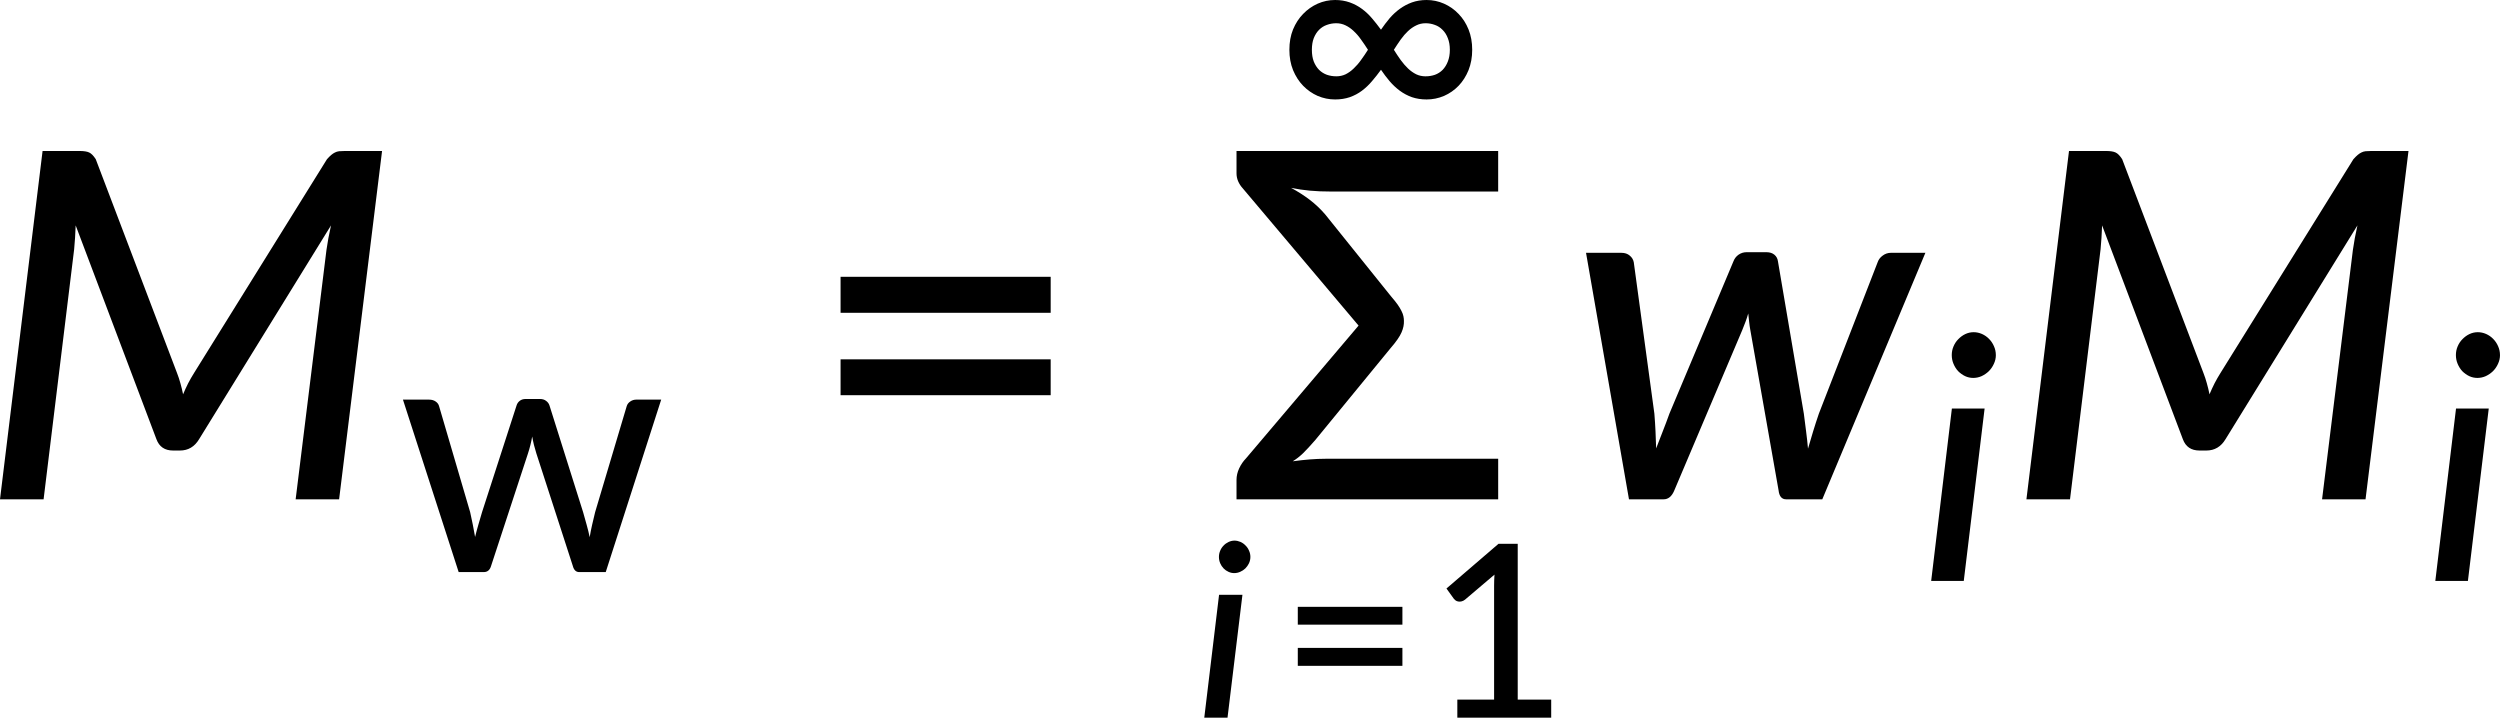
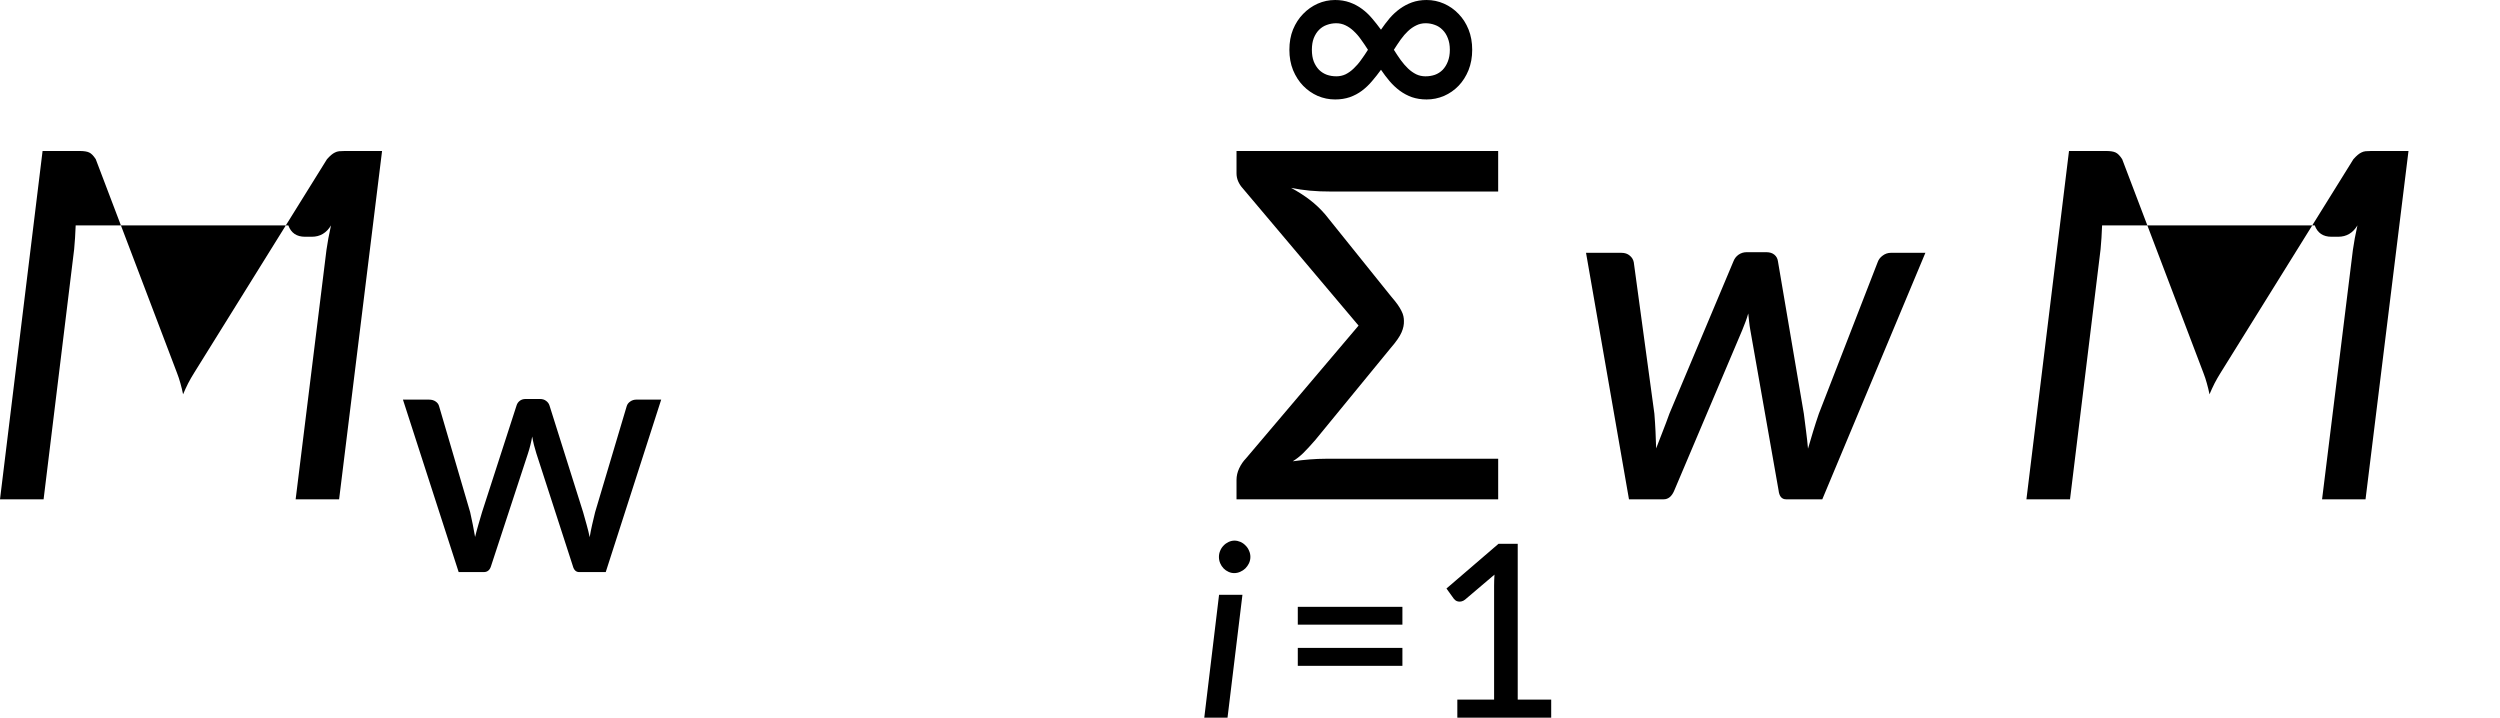
<svg xmlns="http://www.w3.org/2000/svg" xmlns:xlink="http://www.w3.org/1999/xlink" width="309.175pt" height="88.75pt" viewBox="0 0 309.175 88.75" version="1.2" id="svg106">
  <defs id="defs55">
    <g id="g53">
      <symbol overflow="visible" id="glyph0-0">
        <path style="stroke:none" d="m 7.406,-34.297 c 0.52,-0.438 1.07,-0.844 1.656,-1.219 0.594,-0.383 1.238,-0.719 1.938,-1 0.707,-0.289 1.457,-0.52 2.25,-0.688 0.801,-0.176 1.676,-0.266 2.625,-0.266 1.281,0 2.445,0.184 3.5,0.547 1.062,0.355 1.961,0.859 2.703,1.516 0.738,0.648 1.312,1.434 1.719,2.359 0.414,0.93 0.625,1.965 0.625,3.109 0,1.094 -0.148,2.039 -0.438,2.828 -0.293,0.793 -0.664,1.484 -1.109,2.078 -0.449,0.586 -0.938,1.094 -1.469,1.531 -0.531,0.43 -1.039,0.836 -1.516,1.219 -0.48,0.375 -0.898,0.746 -1.25,1.109 -0.344,0.355 -0.559,0.762 -0.641,1.219 l -0.547,3.094 H 13.469 L 13.047,-20.375 c -0.094,-0.695 -0.012,-1.301 0.25,-1.812 0.258,-0.508 0.609,-0.977 1.047,-1.406 0.438,-0.426 0.926,-0.832 1.469,-1.219 0.539,-0.395 1.047,-0.816 1.516,-1.266 0.469,-0.457 0.859,-0.961 1.172,-1.516 0.32,-0.562 0.484,-1.234 0.484,-2.016 0,-0.938 -0.336,-1.68 -1,-2.234 -0.668,-0.551 -1.543,-0.828 -2.625,-0.828 -0.781,0 -1.449,0.09 -2,0.266 -0.543,0.168 -1.012,0.352 -1.406,0.547 -0.387,0.199 -0.719,0.387 -1,0.562 -0.281,0.168 -0.543,0.25 -0.781,0.25 -0.543,0 -0.945,-0.238 -1.203,-0.719 z M 11.797,-8.938 c 0,-0.477 0.086,-0.93 0.266,-1.359 0.176,-0.438 0.422,-0.812 0.734,-1.125 0.312,-0.32 0.676,-0.57 1.094,-0.75 0.414,-0.188 0.875,-0.281 1.375,-0.281 0.477,0 0.926,0.094 1.344,0.281 0.426,0.18 0.797,0.43 1.109,0.75 0.312,0.312 0.555,0.688 0.734,1.125 0.176,0.43 0.266,0.883 0.266,1.359 0,0.5 -0.09,0.965 -0.266,1.391 C 18.273,-7.117 18.031,-6.75 17.719,-6.438 c -0.312,0.312 -0.684,0.559 -1.109,0.734 -0.418,0.18 -0.867,0.266 -1.344,0.266 -0.5,0 -0.961,-0.086 -1.375,-0.266 C 13.473,-5.879 13.109,-6.125 12.797,-6.438 12.484,-6.75 12.238,-7.117 12.062,-7.547 11.883,-7.973 11.797,-8.438 11.797,-8.938 Z M 1.312,-43.078 h 29.5 V 0 h -29.5 z m 1.625,41.344 H 29.016 V -41.344 H 2.938 Z m 0,0" id="path2" />
      </symbol>
      <symbol overflow="visible" id="glyph0-1">
-         <path style="stroke:none" d="M 50.047,-43.078 44.734,0 h -5.375 l 3.812,-30.844 c 0.062,-0.438 0.141,-0.914 0.234,-1.438 0.102,-0.52 0.211,-1.051 0.328,-1.594 l -16.312,26.438 c -0.562,0.938 -1.355,1.406 -2.375,1.406 h -0.844 c -1.031,0 -1.719,-0.469 -2.062,-1.406 L 12.156,-33.875 c -0.023,0.523 -0.047,1.039 -0.078,1.547 -0.031,0.512 -0.07,0.977 -0.109,1.391 L 8.188,0 H 2.797 L 8.062,-43.078 h 4.562 c 0.539,0 0.941,0.062 1.203,0.188 0.258,0.117 0.531,0.391 0.812,0.828 L 24.688,-15.625 c 0.164,0.418 0.305,0.844 0.422,1.281 0.125,0.438 0.234,0.891 0.328,1.359 0.195,-0.469 0.406,-0.922 0.625,-1.359 0.227,-0.438 0.473,-0.863 0.734,-1.281 l 16.438,-26.438 c 0.195,-0.219 0.367,-0.391 0.516,-0.516 0.156,-0.133 0.312,-0.238 0.469,-0.312 0.156,-0.082 0.328,-0.133 0.516,-0.156 0.195,-0.02 0.438,-0.031 0.719,-0.031 z m 0,0" id="path5" />
+         <path style="stroke:none" d="M 50.047,-43.078 44.734,0 h -5.375 l 3.812,-30.844 c 0.062,-0.438 0.141,-0.914 0.234,-1.438 0.102,-0.52 0.211,-1.051 0.328,-1.594 c -0.562,0.938 -1.355,1.406 -2.375,1.406 h -0.844 c -1.031,0 -1.719,-0.469 -2.062,-1.406 L 12.156,-33.875 c -0.023,0.523 -0.047,1.039 -0.078,1.547 -0.031,0.512 -0.07,0.977 -0.109,1.391 L 8.188,0 H 2.797 L 8.062,-43.078 h 4.562 c 0.539,0 0.941,0.062 1.203,0.188 0.258,0.117 0.531,0.391 0.812,0.828 L 24.688,-15.625 c 0.164,0.418 0.305,0.844 0.422,1.281 0.125,0.438 0.234,0.891 0.328,1.359 0.195,-0.469 0.406,-0.922 0.625,-1.359 0.227,-0.438 0.473,-0.863 0.734,-1.281 l 16.438,-26.438 c 0.195,-0.219 0.367,-0.391 0.516,-0.516 0.156,-0.133 0.312,-0.238 0.469,-0.312 0.156,-0.082 0.328,-0.133 0.516,-0.156 0.195,-0.02 0.438,-0.031 0.719,-0.031 z m 0,0" id="path5" />
      </symbol>
      <symbol overflow="visible" id="glyph0-2">
        <path style="stroke:none" d="M 44.219,-30.484 31.469,0 H 27 c -0.543,0 -0.855,-0.367 -0.938,-1.109 l -3.5,-19.859 c -0.062,-0.344 -0.109,-0.676 -0.141,-1 -0.031,-0.332 -0.07,-0.672 -0.109,-1.016 -0.094,0.344 -0.211,0.695 -0.344,1.047 -0.125,0.344 -0.262,0.688 -0.406,1.031 L 13.172,-1.109 C 12.867,-0.367 12.426,0 11.844,0 H 7.562 L 2.25,-30.484 h 4.375 c 0.426,0 0.77,0.117 1.031,0.344 0.27,0.219 0.438,0.496 0.5,0.828 l 2.547,18.719 c 0.062,0.762 0.109,1.496 0.141,2.203 0.031,0.699 0.055,1.398 0.078,2.094 0.258,-0.695 0.531,-1.395 0.812,-2.094 0.281,-0.707 0.555,-1.441 0.828,-2.203 l 7.922,-18.844 c 0.125,-0.332 0.332,-0.602 0.625,-0.812 0.301,-0.207 0.633,-0.312 1,-0.312 H 24.562 c 0.406,0 0.734,0.105 0.984,0.312 0.25,0.211 0.395,0.48 0.438,0.812 l 3.203,18.844 c 0.102,0.742 0.195,1.477 0.281,2.203 0.094,0.719 0.172,1.43 0.234,2.125 0.195,-0.695 0.406,-1.398 0.625,-2.109 0.219,-0.719 0.457,-1.457 0.719,-2.219 L 38.312,-29.312 c 0.113,-0.332 0.32,-0.609 0.625,-0.828 0.301,-0.227 0.641,-0.344 1.016,-0.344 z m 0,0" id="path8" />
      </symbol>
      <symbol overflow="visible" id="glyph1-0">
        <path style="stroke:none" d="m 5.188,-24 c 0.363,-0.312 0.75,-0.598 1.156,-0.859 0.414,-0.27 0.867,-0.504 1.359,-0.703 0.488,-0.207 1.016,-0.367 1.578,-0.484 0.562,-0.125 1.172,-0.188 1.828,-0.188 0.895,0 1.711,0.133 2.453,0.391 0.738,0.25 1.367,0.605 1.891,1.062 0.52,0.449 0.922,1 1.203,1.656 0.289,0.648 0.438,1.371 0.438,2.172 0,0.773 -0.105,1.434 -0.312,1.984 -0.199,0.555 -0.453,1.039 -0.766,1.453 -0.312,0.406 -0.656,0.762 -1.031,1.062 -0.375,0.305 -0.73,0.59 -1.062,0.859 -0.336,0.262 -0.625,0.516 -0.875,0.766 -0.242,0.25 -0.391,0.539 -0.453,0.859 l -0.375,2.172 H 9.422 l -0.281,-2.469 c -0.074,-0.488 -0.023,-0.91 0.156,-1.266 0.188,-0.352 0.43,-0.68 0.734,-0.984 0.312,-0.301 0.656,-0.586 1.031,-0.859 0.383,-0.27 0.738,-0.562 1.062,-0.875 0.332,-0.32 0.609,-0.676 0.828,-1.062 0.227,-0.395 0.344,-0.867 0.344,-1.422 0,-0.656 -0.234,-1.176 -0.703,-1.562 C 12.125,-22.68 11.508,-22.875 10.75,-22.875 c -0.543,0 -1.008,0.062 -1.391,0.188 -0.387,0.117 -0.719,0.246 -1,0.391 -0.273,0.137 -0.508,0.266 -0.703,0.391 -0.188,0.117 -0.367,0.172 -0.531,0.172 -0.387,0 -0.668,-0.164 -0.844,-0.5 z M 8.25,-6.266 c 0,-0.332 0.062,-0.648 0.188,-0.953 0.125,-0.301 0.297,-0.562 0.516,-0.781 0.219,-0.227 0.473,-0.406 0.766,-0.531 0.289,-0.125 0.613,-0.188 0.969,-0.188 0.332,0 0.645,0.062 0.938,0.188 0.301,0.125 0.555,0.305 0.766,0.531 0.219,0.219 0.391,0.48 0.516,0.781 0.133,0.305 0.203,0.621 0.203,0.953 0,0.355 -0.07,0.684 -0.203,0.984 -0.125,0.305 -0.297,0.562 -0.516,0.781 -0.211,0.219 -0.465,0.391 -0.766,0.516 -0.293,0.125 -0.605,0.188 -0.938,0.188 -0.355,0 -0.68,-0.062 -0.969,-0.188 C 9.426,-4.109 9.172,-4.281 8.953,-4.5 8.734,-4.719 8.562,-4.977 8.438,-5.281 8.312,-5.582 8.25,-5.91 8.25,-6.266 Z M 0.922,-30.156 H 21.562 V 0 H 0.922 Z M 2.062,-1.219 h 18.25 V -28.938 h -18.25 z m 0,0" id="path11" />
      </symbol>
      <symbol overflow="visible" id="glyph1-1">
        <path style="stroke:none" d="M 32.547,-21.328 25.688,0 h -3.281 c -0.398,0 -0.664,-0.258 -0.797,-0.781 l -4.5,-13.891 C 17.004,-15.023 16.906,-15.375 16.812,-15.719 c -0.086,-0.344 -0.156,-0.691 -0.219,-1.047 -0.125,0.73 -0.305,1.438 -0.531,2.125 L 11.516,-0.781 C 11.367,-0.258 11.066,0 10.609,0 H 7.5 L 0.609,-21.328 H 3.844 c 0.32,0 0.594,0.078 0.812,0.234 0.219,0.148 0.359,0.34 0.422,0.578 l 3.844,13.109 c 0.125,0.531 0.234,1.047 0.328,1.547 0.102,0.5 0.195,1.008 0.281,1.516 0.125,-0.508 0.258,-1.016 0.406,-1.516 0.145,-0.5 0.297,-1.016 0.453,-1.547 l 4.266,-13.188 c 0.07,-0.238 0.203,-0.43 0.391,-0.578 0.195,-0.156 0.438,-0.234 0.719,-0.234 H 17.562 c 0.301,0 0.551,0.078 0.75,0.234 0.207,0.148 0.348,0.34 0.422,0.578 l 4.156,13.188 c 0.156,0.531 0.301,1.055 0.438,1.562 0.145,0.512 0.27,1.023 0.375,1.531 0.082,-0.5 0.18,-1.004 0.297,-1.516 0.113,-0.508 0.238,-1.035 0.375,-1.578 l 3.906,-13.109 c 0.07,-0.238 0.219,-0.43 0.438,-0.578 0.219,-0.156 0.469,-0.234 0.75,-0.234 z m 0,0" id="path14" />
      </symbol>
      <symbol overflow="visible" id="glyph2-0">
        <path style="stroke:none" d="m 7.406,-34.297 c 0.52,-0.438 1.07,-0.844 1.656,-1.219 0.594,-0.383 1.238,-0.719 1.938,-1 0.707,-0.289 1.457,-0.52 2.25,-0.688 0.801,-0.176 1.676,-0.266 2.625,-0.266 1.281,0 2.445,0.184 3.5,0.547 1.062,0.355 1.961,0.859 2.703,1.516 0.738,0.648 1.312,1.434 1.719,2.359 0.414,0.93 0.625,1.965 0.625,3.109 0,1.094 -0.148,2.039 -0.438,2.828 -0.293,0.793 -0.664,1.484 -1.109,2.078 -0.449,0.586 -0.938,1.094 -1.469,1.531 -0.531,0.43 -1.039,0.836 -1.516,1.219 -0.48,0.375 -0.898,0.746 -1.25,1.109 -0.344,0.355 -0.559,0.762 -0.641,1.219 l -0.547,3.094 H 13.469 L 13.047,-20.375 c -0.094,-0.695 -0.012,-1.301 0.25,-1.812 0.258,-0.508 0.609,-0.977 1.047,-1.406 0.438,-0.426 0.926,-0.832 1.469,-1.219 0.539,-0.395 1.047,-0.816 1.516,-1.266 0.469,-0.457 0.859,-0.961 1.172,-1.516 0.32,-0.562 0.484,-1.234 0.484,-2.016 0,-0.938 -0.336,-1.68 -1,-2.234 -0.668,-0.551 -1.543,-0.828 -2.625,-0.828 -0.781,0 -1.449,0.09 -2,0.266 -0.543,0.168 -1.012,0.352 -1.406,0.547 -0.387,0.199 -0.719,0.387 -1,0.562 -0.281,0.168 -0.543,0.25 -0.781,0.25 -0.543,0 -0.945,-0.238 -1.203,-0.719 z M 11.797,-8.938 c 0,-0.477 0.086,-0.93 0.266,-1.359 0.176,-0.438 0.422,-0.812 0.734,-1.125 0.312,-0.32 0.676,-0.57 1.094,-0.75 0.414,-0.188 0.875,-0.281 1.375,-0.281 0.477,0 0.926,0.094 1.344,0.281 0.426,0.18 0.797,0.43 1.109,0.75 0.312,0.312 0.555,0.688 0.734,1.125 0.176,0.43 0.266,0.883 0.266,1.359 0,0.5 -0.09,0.965 -0.266,1.391 C 18.273,-7.117 18.031,-6.75 17.719,-6.438 c -0.312,0.312 -0.684,0.559 -1.109,0.734 -0.418,0.18 -0.867,0.266 -1.344,0.266 -0.5,0 -0.961,-0.086 -1.375,-0.266 C 13.473,-5.879 13.109,-6.125 12.797,-6.438 12.484,-6.75 12.238,-7.117 12.062,-7.547 11.883,-7.973 11.797,-8.438 11.797,-8.938 Z M 1.312,-43.078 h 29.5 V 0 h -29.5 z m 1.625,41.344 H 29.016 V -41.344 H 2.938 Z m 0,0" id="path17" />
      </symbol>
      <symbol overflow="visible" id="glyph2-1">
-         <path style="stroke:none" d="m 4.406,-17.312 h 25.984 v 4.438 H 4.406 Z m 0,-10.203 H 30.391 V -23.062 H 4.406 Z m 0,0" id="path20" />
-       </symbol>
+         </symbol>
      <symbol overflow="visible" id="glyph2-2">
        <path style="stroke:none" d="m 13.688,-38.062 c -0.992,0 -1.875,-0.035 -2.656,-0.109 -0.773,-0.07 -1.547,-0.188 -2.328,-0.344 0.852,0.461 1.617,0.949 2.297,1.469 0.688,0.523 1.32,1.121 1.906,1.797 l 8.125,10.109 c 0.344,0.398 0.617,0.742 0.828,1.031 0.207,0.293 0.367,0.559 0.484,0.797 0.125,0.242 0.207,0.465 0.25,0.672 0.039,0.199 0.062,0.387 0.062,0.562 0.02,0.461 -0.078,0.938 -0.297,1.438 -0.211,0.5 -0.664,1.152 -1.359,1.953 l -9.297,11.344 c -0.605,0.699 -1.117,1.25 -1.531,1.656 -0.418,0.398 -0.84,0.727 -1.266,0.984 0.758,-0.102 1.473,-0.18 2.141,-0.234 0.676,-0.051 1.305,-0.078 1.891,-0.078 h 21.375 V 0 H 1.953 v -2.406 c 0,-0.477 0.109,-0.953 0.328,-1.422 C 2.5,-4.297 2.781,-4.707 3.125,-5.062 l 13.922,-16.422 -14.344,-17 C 2.484,-38.723 2.301,-39.004 2.156,-39.328 2.02,-39.648 1.953,-39.977 1.953,-40.312 v -2.766 H 34.312 v 5.016 z m 0,0" id="path23" />
      </symbol>
      <symbol overflow="visible" id="glyph3-0">
-         <path style="stroke:none" d="m 4.422,-20.5 c 0.312,-0.258 0.645,-0.5 1,-0.719 0.352,-0.227 0.738,-0.43 1.156,-0.609 0.414,-0.176 0.863,-0.312 1.344,-0.406 0.477,-0.102 1,-0.156 1.562,-0.156 0.758,0 1.457,0.109 2.094,0.328 0.633,0.211 1.172,0.512 1.609,0.906 0.445,0.387 0.789,0.855 1.031,1.406 0.25,0.555 0.375,1.172 0.375,1.859 0,0.656 -0.09,1.227 -0.266,1.703 -0.168,0.469 -0.387,0.883 -0.656,1.234 -0.273,0.344 -0.57,0.648 -0.891,0.906 -0.312,0.262 -0.617,0.508 -0.906,0.734 -0.281,0.219 -0.527,0.438 -0.734,0.656 -0.211,0.219 -0.336,0.465 -0.375,0.734 l -0.328,1.844 H 8.047 l -0.25,-2.094 C 7.734,-12.586 7.781,-12.945 7.938,-13.25 c 0.156,-0.312 0.363,-0.594 0.625,-0.844 0.27,-0.258 0.566,-0.504 0.891,-0.734 0.32,-0.238 0.625,-0.492 0.906,-0.766 0.281,-0.27 0.516,-0.57 0.703,-0.906 0.188,-0.332 0.281,-0.734 0.281,-1.203 0,-0.562 -0.203,-1.004 -0.609,-1.328 -0.398,-0.332 -0.914,-0.5 -1.547,-0.5 -0.469,0 -0.871,0.055 -1.203,0.156 -0.324,0.105 -0.605,0.219 -0.844,0.344 -0.23,0.117 -0.43,0.227 -0.594,0.328 -0.168,0.094 -0.324,0.141 -0.469,0.141 -0.324,0 -0.562,-0.141 -0.719,-0.422 z m 2.625,15.156 c 0,-0.281 0.051,-0.551 0.156,-0.812 0.113,-0.258 0.258,-0.484 0.438,-0.672 0.188,-0.195 0.406,-0.348 0.656,-0.453 0.25,-0.102 0.523,-0.156 0.828,-0.156 0.289,0 0.562,0.055 0.812,0.156 0.25,0.105 0.461,0.258 0.641,0.453 0.188,0.188 0.332,0.414 0.438,0.672 0.113,0.262 0.172,0.531 0.172,0.812 0,0.305 -0.059,0.586 -0.172,0.844 -0.105,0.25 -0.25,0.469 -0.438,0.656 C 10.398,-3.656 10.188,-3.508 9.938,-3.406 9.688,-3.301 9.414,-3.25 9.125,-3.25 c -0.305,0 -0.578,-0.051 -0.828,-0.156 -0.25,-0.102 -0.469,-0.25 -0.656,-0.438 C 7.461,-4.031 7.316,-4.25 7.203,-4.5 7.098,-4.758 7.047,-5.039 7.047,-5.344 Z M 0.781,-25.75 h 17.625 V 0 H 0.781 Z M 1.75,-1.047 h 15.594 v -23.656 H 1.75 Z m 0,0" id="path26" />
-       </symbol>
+         </symbol>
      <symbol overflow="visible" id="glyph3-1">
        <path style="stroke:none" d="m 18.719,-7.312 c 0.406,0 0.789,-0.062 1.156,-0.188 0.363,-0.133 0.68,-0.336 0.953,-0.609 0.27,-0.281 0.484,-0.625 0.641,-1.031 0.164,-0.406 0.25,-0.891 0.25,-1.453 0,-0.551 -0.086,-1.031 -0.25,-1.438 -0.156,-0.414 -0.375,-0.758 -0.656,-1.031 -0.273,-0.281 -0.59,-0.484 -0.953,-0.609 C 19.504,-13.805 19.125,-13.875 18.719,-13.875 c -0.418,0 -0.805,0.09 -1.156,0.266 -0.355,0.168 -0.695,0.402 -1.016,0.703 -0.312,0.293 -0.617,0.641 -0.906,1.047 -0.281,0.398 -0.562,0.82 -0.844,1.266 0.281,0.449 0.562,0.871 0.844,1.266 0.289,0.398 0.594,0.746 0.906,1.047 0.32,0.305 0.66,0.543 1.016,0.719 0.352,0.168 0.738,0.25 1.156,0.25 z m -11.047,0 c 0.414,0 0.801,-0.082 1.156,-0.25 0.352,-0.176 0.688,-0.414 1,-0.719 0.32,-0.301 0.625,-0.648 0.906,-1.047 0.289,-0.395 0.578,-0.816 0.859,-1.266 -0.281,-0.445 -0.57,-0.867 -0.859,-1.266 -0.281,-0.406 -0.586,-0.754 -0.906,-1.047 -0.312,-0.301 -0.648,-0.535 -1,-0.703 C 8.473,-13.785 8.086,-13.875 7.672,-13.875 c -0.406,0 -0.793,0.07 -1.156,0.203 -0.367,0.125 -0.688,0.328 -0.969,0.609 -0.273,0.273 -0.492,0.617 -0.656,1.031 -0.156,0.406 -0.234,0.887 -0.234,1.438 0,0.562 0.078,1.047 0.234,1.453 0.164,0.406 0.383,0.75 0.656,1.031 0.281,0.273 0.602,0.477 0.969,0.609 0.363,0.125 0.75,0.188 1.156,0.188 z M 18.844,-16.75 c 0.75,0 1.469,0.152 2.156,0.453 0.688,0.305 1.285,0.727 1.797,1.266 0.52,0.531 0.93,1.172 1.234,1.922 0.301,0.75 0.453,1.59 0.453,2.516 0,0.918 -0.152,1.758 -0.453,2.516 -0.305,0.75 -0.715,1.398 -1.234,1.938 -0.512,0.531 -1.109,0.949 -1.797,1.25 -0.688,0.293 -1.406,0.438 -2.156,0.438 -0.656,0 -1.262,-0.094 -1.812,-0.281 -0.543,-0.195 -1.043,-0.461 -1.5,-0.797 -0.461,-0.344 -0.883,-0.738 -1.266,-1.188 -0.375,-0.445 -0.73,-0.914 -1.062,-1.406 -0.355,0.492 -0.727,0.961 -1.109,1.406 -0.375,0.449 -0.793,0.844 -1.25,1.188 -0.449,0.336 -0.949,0.602 -1.5,0.797 -0.555,0.188 -1.156,0.281 -1.812,0.281 -0.75,0 -1.469,-0.145 -2.156,-0.438 -0.68,-0.301 -1.277,-0.719 -1.797,-1.25 -0.523,-0.539 -0.938,-1.188 -1.25,-1.938 C 2.023,-8.836 1.875,-9.676 1.875,-10.594 c 0,-0.926 0.148,-1.766 0.453,-2.516 0.312,-0.75 0.727,-1.391 1.25,-1.922 C 4.098,-15.57 4.695,-15.992 5.375,-16.297 6.062,-16.598 6.781,-16.75 7.531,-16.75 c 0.656,0 1.258,0.102 1.812,0.297 0.551,0.199 1.051,0.465 1.5,0.797 0.457,0.336 0.875,0.727 1.25,1.172 0.383,0.449 0.754,0.918 1.109,1.406 0.332,-0.488 0.688,-0.957 1.062,-1.406 0.383,-0.445 0.805,-0.836 1.266,-1.172 0.457,-0.332 0.957,-0.598 1.5,-0.797 0.551,-0.195 1.156,-0.297 1.812,-0.297 z m 0,0" id="path29" />
      </symbol>
      <symbol overflow="visible" id="glyph4-0">
        <path style="stroke:none" d="M 3.688,-17.078 C 3.945,-17.297 4.223,-17.5 4.516,-17.688 c 0.301,-0.195 0.625,-0.363 0.969,-0.5 0.352,-0.145 0.727,-0.258 1.125,-0.344 0.395,-0.094 0.828,-0.141 1.297,-0.141 0.633,0 1.219,0.094 1.75,0.281 0.531,0.18 0.977,0.43 1.344,0.75 0.363,0.324 0.648,0.719 0.859,1.188 0.207,0.461 0.312,0.969 0.312,1.531 0,0.555 -0.074,1.027 -0.219,1.422 -0.148,0.398 -0.336,0.742 -0.562,1.031 -0.219,0.293 -0.465,0.547 -0.734,0.766 -0.262,0.211 -0.512,0.406 -0.75,0.594 -0.242,0.188 -0.449,0.375 -0.625,0.562 -0.168,0.18 -0.273,0.383 -0.312,0.609 l -0.266,1.531 h -2 L 6.5,-10.141 c -0.055,-0.352 -0.016,-0.656 0.109,-0.906 0.133,-0.258 0.312,-0.492 0.531,-0.703 0.219,-0.219 0.461,-0.422 0.734,-0.609 0.27,-0.195 0.52,-0.406 0.75,-0.625 0.238,-0.227 0.438,-0.484 0.594,-0.766 0.156,-0.281 0.234,-0.613 0.234,-1 0,-0.469 -0.168,-0.836 -0.5,-1.109 -0.336,-0.281 -0.766,-0.422 -1.297,-0.422 -0.398,0 -0.73,0.047 -1,0.141 -0.273,0.086 -0.508,0.18 -0.703,0.281 -0.188,0.094 -0.355,0.184 -0.5,0.266 -0.137,0.086 -0.266,0.125 -0.391,0.125 -0.273,0 -0.469,-0.117 -0.594,-0.359 z m 2.188,12.625 C 5.875,-4.691 5.914,-4.914 6,-5.125 c 0.094,-0.219 0.219,-0.406 0.375,-0.562 0.156,-0.164 0.336,-0.289 0.547,-0.375 0.207,-0.094 0.438,-0.141 0.688,-0.141 0.238,0 0.461,0.047 0.672,0.141 0.207,0.086 0.391,0.211 0.547,0.375 0.156,0.156 0.273,0.344 0.359,0.562 0.094,0.211 0.141,0.434 0.141,0.672 0,0.25 -0.047,0.484 -0.141,0.703 -0.086,0.211 -0.203,0.391 -0.359,0.547 -0.156,0.156 -0.34,0.281 -0.547,0.375 -0.211,0.086 -0.434,0.125 -0.672,0.125 -0.25,0 -0.48,-0.039 -0.688,-0.125 C 6.711,-2.922 6.531,-3.047 6.375,-3.203 6.219,-3.359 6.094,-3.539 6,-3.75 5.914,-3.969 5.875,-4.203 5.875,-4.453 Z M 0.656,-21.469 h 14.688 V 0 H 0.656 Z m 0.812,20.609 H 14.453 V -20.594 H 1.469 Z m 0,0" id="path32" />
      </symbol>
      <symbol overflow="visible" id="glyph4-1">
        <path style="stroke:none" d="M 5.672,-15.188 3.828,0 h -2.875 L 2.781,-15.188 Z M 6.656,-19.875 c 0,0.273 -0.059,0.531 -0.172,0.781 -0.117,0.242 -0.266,0.453 -0.453,0.641 -0.188,0.18 -0.402,0.32 -0.641,0.422 -0.242,0.105 -0.484,0.156 -0.734,0.156 -0.242,0 -0.477,-0.051 -0.703,-0.156 -0.23,-0.102 -0.434,-0.242 -0.609,-0.422 -0.18,-0.188 -0.32,-0.398 -0.422,-0.641 -0.105,-0.25 -0.156,-0.508 -0.156,-0.781 0,-0.27 0.051,-0.523 0.156,-0.766 0.102,-0.25 0.242,-0.461 0.422,-0.641 0.176,-0.188 0.379,-0.332 0.609,-0.438 0.238,-0.113 0.484,-0.172 0.734,-0.172 0.25,0 0.492,0.055 0.734,0.156 0.238,0.105 0.445,0.25 0.625,0.438 0.188,0.18 0.332,0.391 0.438,0.641 0.113,0.242 0.172,0.5 0.172,0.781 z m 0,0" id="path35" />
      </symbol>
      <symbol overflow="visible" id="glyph5-0">
        <path style="stroke:none" d="M 3.688,-17.078 C 3.945,-17.297 4.223,-17.5 4.516,-17.688 c 0.301,-0.195 0.625,-0.363 0.969,-0.5 0.352,-0.145 0.727,-0.258 1.125,-0.344 0.395,-0.094 0.828,-0.141 1.297,-0.141 0.633,0 1.219,0.094 1.75,0.281 0.531,0.18 0.977,0.43 1.344,0.75 0.363,0.324 0.648,0.719 0.859,1.188 0.207,0.461 0.312,0.969 0.312,1.531 0,0.555 -0.074,1.027 -0.219,1.422 -0.148,0.398 -0.336,0.742 -0.562,1.031 -0.219,0.293 -0.465,0.547 -0.734,0.766 -0.262,0.211 -0.512,0.406 -0.75,0.594 -0.242,0.188 -0.449,0.375 -0.625,0.562 -0.168,0.18 -0.273,0.383 -0.312,0.609 l -0.266,1.531 h -2 L 6.5,-10.141 c -0.055,-0.352 -0.016,-0.656 0.109,-0.906 0.133,-0.258 0.312,-0.492 0.531,-0.703 0.219,-0.219 0.461,-0.422 0.734,-0.609 0.27,-0.195 0.52,-0.406 0.75,-0.625 0.238,-0.227 0.438,-0.484 0.594,-0.766 0.156,-0.281 0.234,-0.613 0.234,-1 0,-0.469 -0.168,-0.836 -0.5,-1.109 -0.336,-0.281 -0.766,-0.422 -1.297,-0.422 -0.398,0 -0.73,0.047 -1,0.141 -0.273,0.086 -0.508,0.18 -0.703,0.281 -0.188,0.094 -0.355,0.184 -0.5,0.266 -0.137,0.086 -0.266,0.125 -0.391,0.125 -0.273,0 -0.469,-0.117 -0.594,-0.359 z m 2.188,12.625 C 5.875,-4.691 5.914,-4.914 6,-5.125 c 0.094,-0.219 0.219,-0.406 0.375,-0.562 0.156,-0.164 0.336,-0.289 0.547,-0.375 0.207,-0.094 0.438,-0.141 0.688,-0.141 0.238,0 0.461,0.047 0.672,0.141 0.207,0.086 0.391,0.211 0.547,0.375 0.156,0.156 0.273,0.344 0.359,0.562 0.094,0.211 0.141,0.434 0.141,0.672 0,0.25 -0.047,0.484 -0.141,0.703 -0.086,0.211 -0.203,0.391 -0.359,0.547 -0.156,0.156 -0.34,0.281 -0.547,0.375 -0.211,0.086 -0.434,0.125 -0.672,0.125 -0.25,0 -0.48,-0.039 -0.688,-0.125 C 6.711,-2.922 6.531,-3.047 6.375,-3.203 6.219,-3.359 6.094,-3.539 6,-3.75 5.914,-3.969 5.875,-4.203 5.875,-4.453 Z M 0.656,-21.469 h 14.688 V 0 H 0.656 Z m 0.812,20.609 H 14.453 V -20.594 H 1.469 Z m 0,0" id="path38" />
      </symbol>
      <symbol overflow="visible" id="glyph5-1">
        <path style="stroke:none" d="m 2.203,-8.625 h 12.938 v 2.219 h -12.938 z m 0,-5.078 h 12.938 V -11.5 h -12.938 z m 0,0" id="path41" />
      </symbol>
      <symbol overflow="visible" id="glyph5-2">
        <path style="stroke:none" d="M 15.281,-2.234 V 0 H 3.672 V -2.234 H 8.219 v -14.062 c 0,-0.445 0.016,-0.91 0.047,-1.391 L 4.625,-14.594 c -0.148,0.117 -0.293,0.188 -0.438,0.219 -0.137,0.031 -0.266,0.039 -0.391,0.016 -0.125,-0.02 -0.234,-0.062 -0.328,-0.125 C 3.375,-14.555 3.301,-14.625 3.25,-14.688 L 2.328,-15.969 8.766,-21.5 h 2.375 v 19.266 z m 0,0" id="path44" />
      </symbol>
      <symbol overflow="visible" id="glyph6-0">
        <path style="stroke:none" d="m 5.188,-24 c 0.363,-0.312 0.75,-0.598 1.156,-0.859 0.414,-0.27 0.867,-0.504 1.359,-0.703 0.488,-0.207 1.016,-0.367 1.578,-0.484 0.562,-0.125 1.172,-0.188 1.828,-0.188 0.895,0 1.711,0.133 2.453,0.391 0.738,0.25 1.367,0.605 1.891,1.062 0.52,0.449 0.922,1 1.203,1.656 0.289,0.648 0.438,1.371 0.438,2.172 0,0.773 -0.105,1.434 -0.312,1.984 -0.199,0.555 -0.453,1.039 -0.766,1.453 -0.312,0.406 -0.656,0.762 -1.031,1.062 -0.375,0.305 -0.73,0.59 -1.062,0.859 -0.336,0.262 -0.625,0.516 -0.875,0.766 -0.242,0.25 -0.391,0.539 -0.453,0.859 l -0.375,2.172 H 9.422 l -0.281,-2.469 c -0.074,-0.488 -0.023,-0.91 0.156,-1.266 0.188,-0.352 0.43,-0.68 0.734,-0.984 0.312,-0.301 0.656,-0.586 1.031,-0.859 0.383,-0.27 0.738,-0.562 1.062,-0.875 0.332,-0.32 0.609,-0.676 0.828,-1.062 0.227,-0.395 0.344,-0.867 0.344,-1.422 0,-0.656 -0.234,-1.176 -0.703,-1.562 C 12.125,-22.68 11.508,-22.875 10.75,-22.875 c -0.543,0 -1.008,0.062 -1.391,0.188 -0.387,0.117 -0.719,0.246 -1,0.391 -0.273,0.137 -0.508,0.266 -0.703,0.391 -0.188,0.117 -0.367,0.172 -0.531,0.172 -0.387,0 -0.668,-0.164 -0.844,-0.5 z M 8.25,-6.266 c 0,-0.332 0.062,-0.648 0.188,-0.953 0.125,-0.301 0.297,-0.562 0.516,-0.781 0.219,-0.227 0.473,-0.406 0.766,-0.531 0.289,-0.125 0.613,-0.188 0.969,-0.188 0.332,0 0.645,0.062 0.938,0.188 0.301,0.125 0.555,0.305 0.766,0.531 0.219,0.219 0.391,0.48 0.516,0.781 0.133,0.305 0.203,0.621 0.203,0.953 0,0.355 -0.07,0.684 -0.203,0.984 -0.125,0.305 -0.297,0.562 -0.516,0.781 -0.211,0.219 -0.465,0.391 -0.766,0.516 -0.293,0.125 -0.605,0.188 -0.938,0.188 -0.355,0 -0.68,-0.062 -0.969,-0.188 C 9.426,-4.109 9.172,-4.281 8.953,-4.5 8.734,-4.719 8.562,-4.977 8.438,-5.281 8.312,-5.582 8.25,-5.91 8.25,-6.266 Z M 0.922,-30.156 H 21.562 V 0 H 0.922 Z M 2.062,-1.219 h 18.25 V -28.938 h -18.25 z m 0,0" id="path47" />
      </symbol>
      <symbol overflow="visible" id="glyph6-1">
-         <path style="stroke:none" d="M 7.953,-21.328 5.375,0 H 1.344 l 2.562,-21.328 z M 9.344,-27.938 c 0,0.387 -0.086,0.75 -0.25,1.094 -0.156,0.344 -0.367,0.648 -0.625,0.906 -0.262,0.25 -0.559,0.453 -0.891,0.609 -0.336,0.148 -0.68,0.219 -1.031,0.219 -0.344,0 -0.68,-0.07 -1,-0.219 C 5.223,-25.484 4.938,-25.688 4.688,-25.938 4.445,-26.195 4.254,-26.5 4.109,-26.844 c -0.148,-0.344 -0.219,-0.707 -0.219,-1.094 0,-0.375 0.07,-0.734 0.219,-1.078 0.145,-0.344 0.344,-0.641 0.594,-0.891 0.25,-0.258 0.535,-0.469 0.859,-0.625 0.332,-0.156 0.676,-0.234 1.031,-0.234 0.352,0 0.695,0.074 1.031,0.219 0.332,0.148 0.625,0.352 0.875,0.609 0.258,0.262 0.461,0.562 0.609,0.906 0.156,0.344 0.234,0.711 0.234,1.094 z m 0,0" id="path50" />
-       </symbol>
+         </symbol>
    </g>
  </defs>
  <g id="surface8385" transform="translate(-38.797,-35.999)">
    <g style="fill:#000000;fill-opacity:1" id="g59">
      <use xlink:href="#glyph0-1" x="36" y="97.749" id="use57" width="100%" height="100%" />
    </g>
    <g style="fill:#000000;fill-opacity:1" id="g63">
      <use xlink:href="#glyph1-1" x="88.02" y="106.749" id="use61" width="100%" height="100%" />
    </g>
    <g style="fill:#000000;fill-opacity:1" id="g67">
      <use xlink:href="#glyph2-1" x="138.344" y="97.749" id="use65" width="100%" height="100%" />
    </g>
    <g style="fill:#000000;fill-opacity:1" id="g71">
      <use xlink:href="#glyph2-2" x="189.764" y="97.749" id="use69" width="100%" height="100%" />
    </g>
    <g style="fill:#000000;fill-opacity:1" id="g75">
      <use xlink:href="#glyph3-1" x="196.38" y="52.749" id="use73" width="100%" height="100%" />
    </g>
    <g style="fill:#000000;fill-opacity:1" id="g79">
      <use xlink:href="#glyph4-1" x="186.777" y="124.749" id="use77" width="100%" height="100%" />
    </g>
    <g style="fill:#000000;fill-opacity:1" id="g83">
      <use xlink:href="#glyph5-1" x="197.092" y="124.749" id="use81" width="100%" height="100%" />
    </g>
    <g style="fill:#000000;fill-opacity:1" id="g87">
      <use xlink:href="#glyph5-2" x="215.353" y="124.749" id="use85" width="100%" height="100%" />
    </g>
    <g style="fill:#000000;fill-opacity:1" id="g91">
      <use xlink:href="#glyph0-2" x="232.691" y="97.749" id="use89" width="100%" height="100%" />
    </g>
    <g style="fill:#000000;fill-opacity:1" id="g95">
      <use xlink:href="#glyph6-1" x="276.281" y="107.847" id="use93" width="100%" height="100%" />
    </g>
    <g style="fill:#000000;fill-opacity:1" id="g99">
      <use xlink:href="#glyph0-1" x="286.608" y="97.749" id="use97" width="100%" height="100%" />
    </g>
    <g style="fill:#000000;fill-opacity:1" id="g103">
      <use xlink:href="#glyph6-1" x="338.628" y="107.847" id="use101" width="100%" height="100%" />
    </g>
  </g>
</svg>